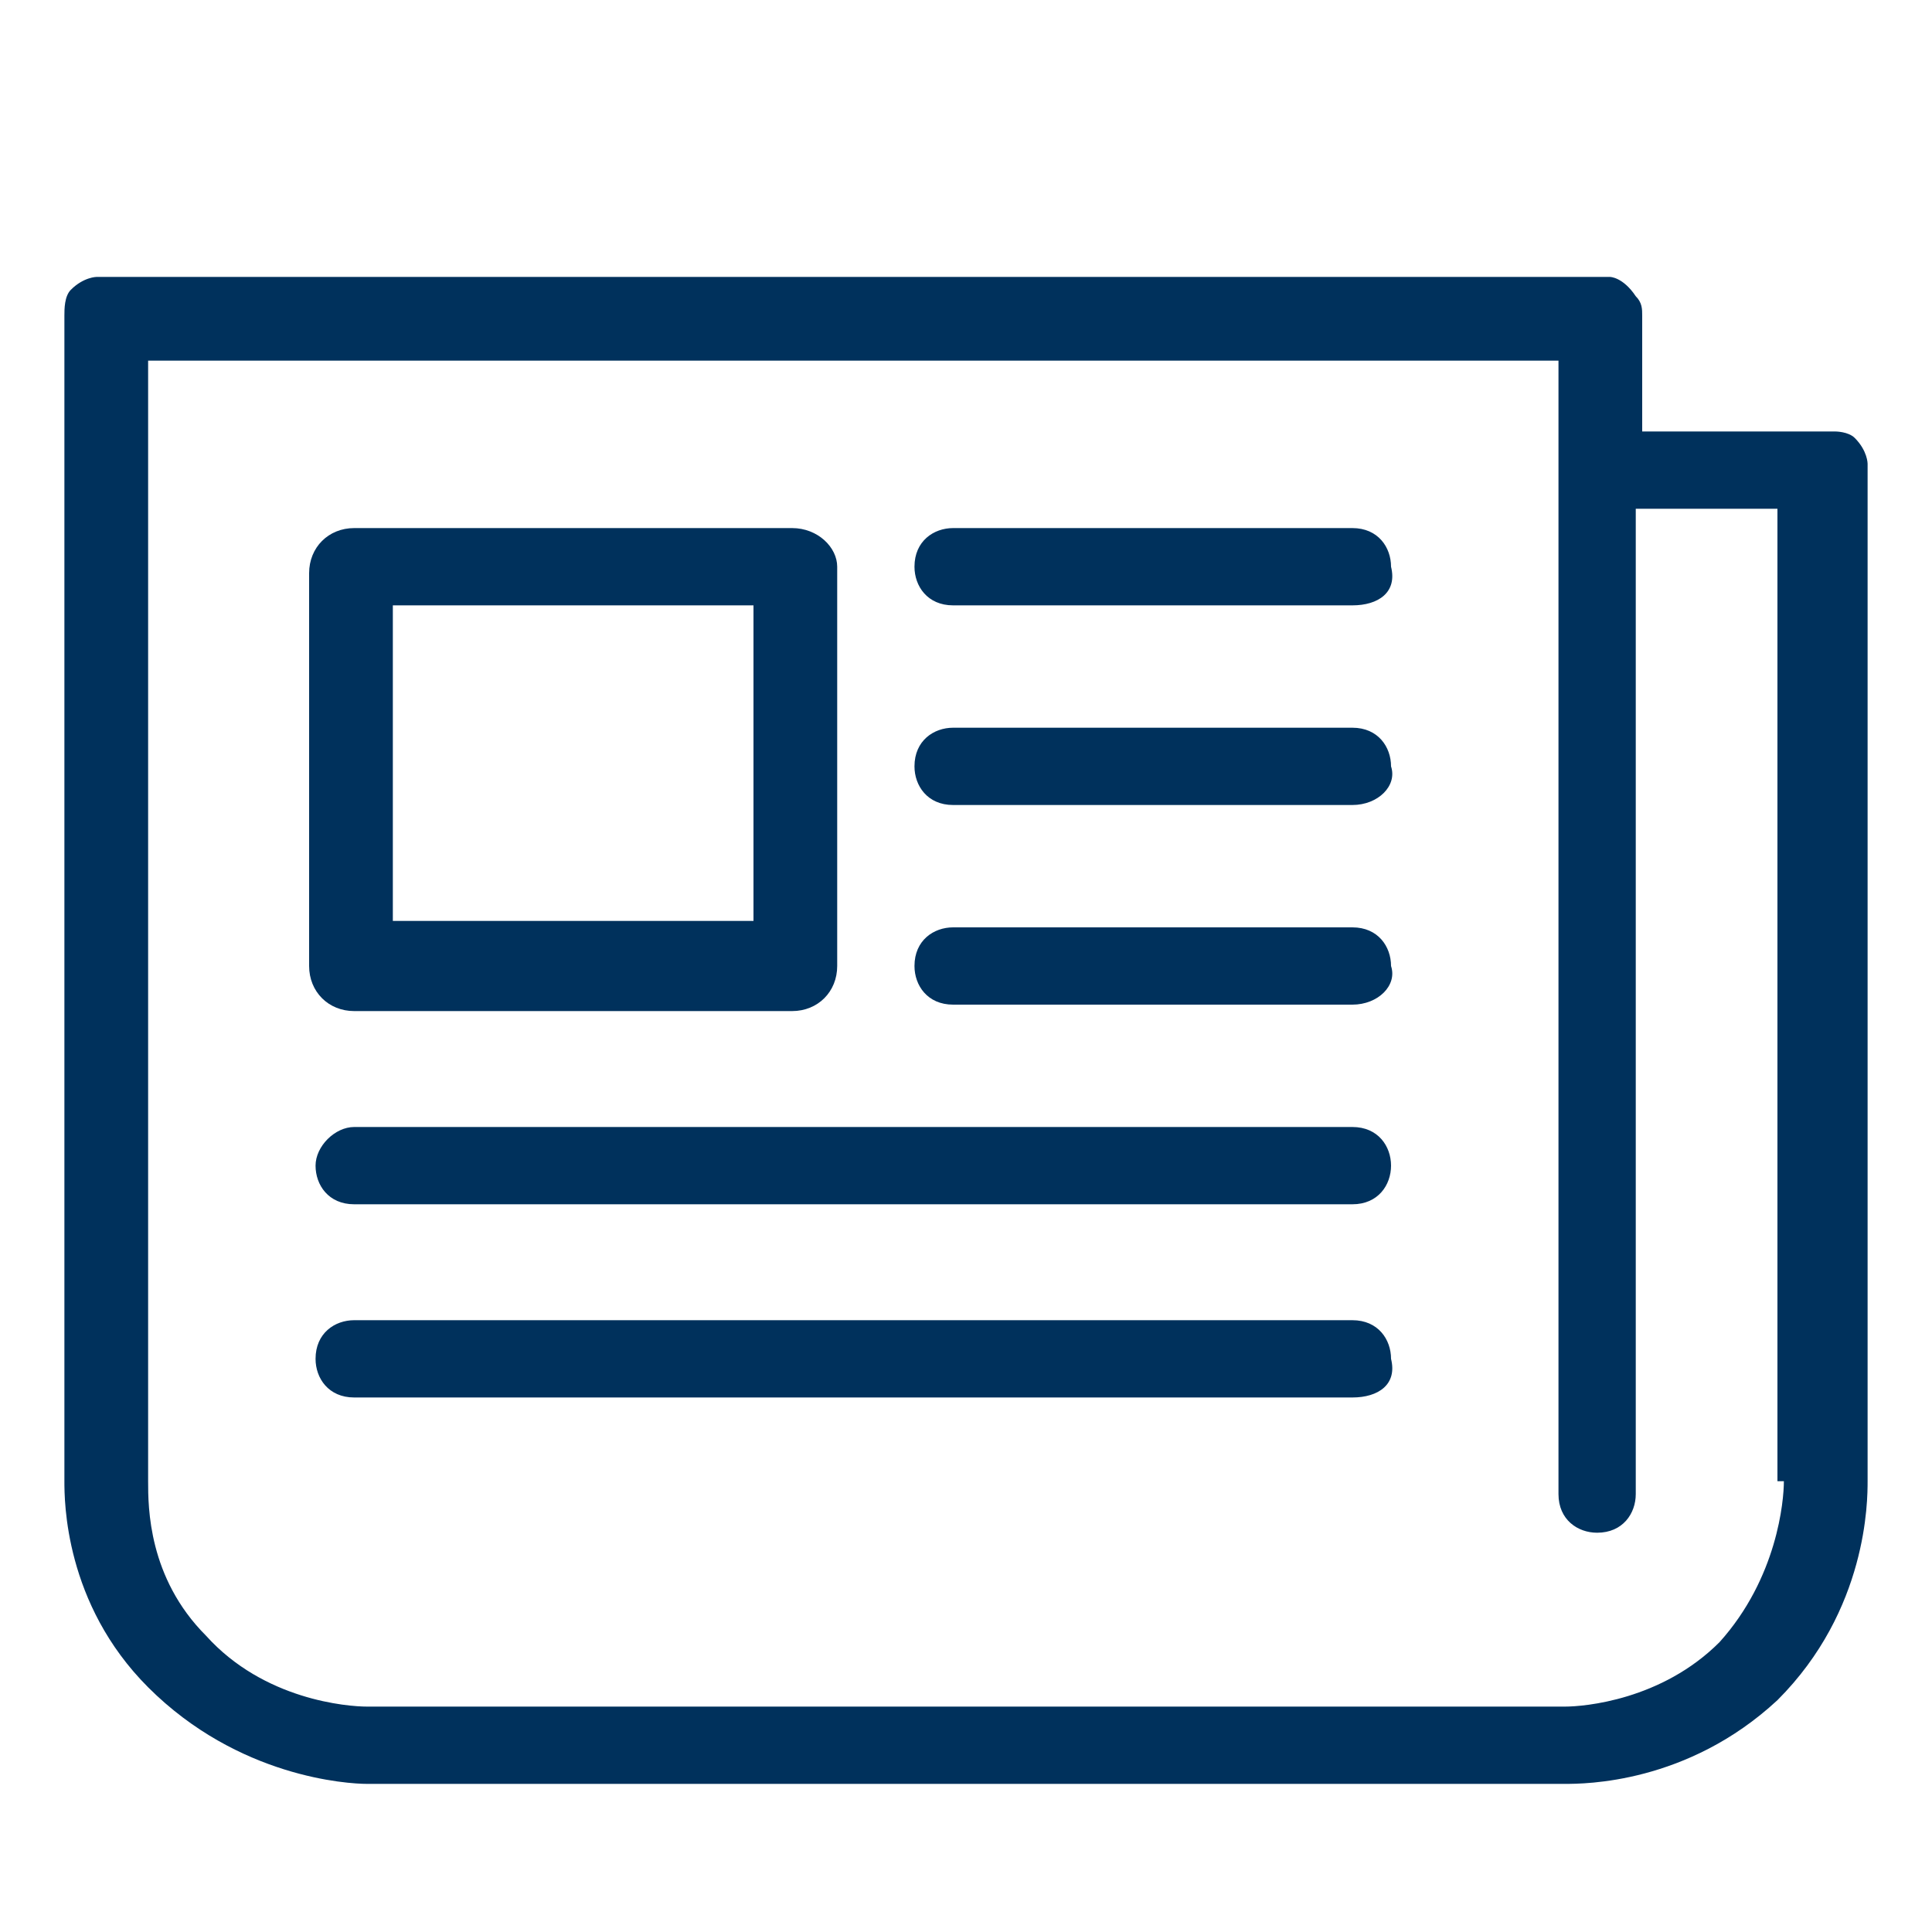
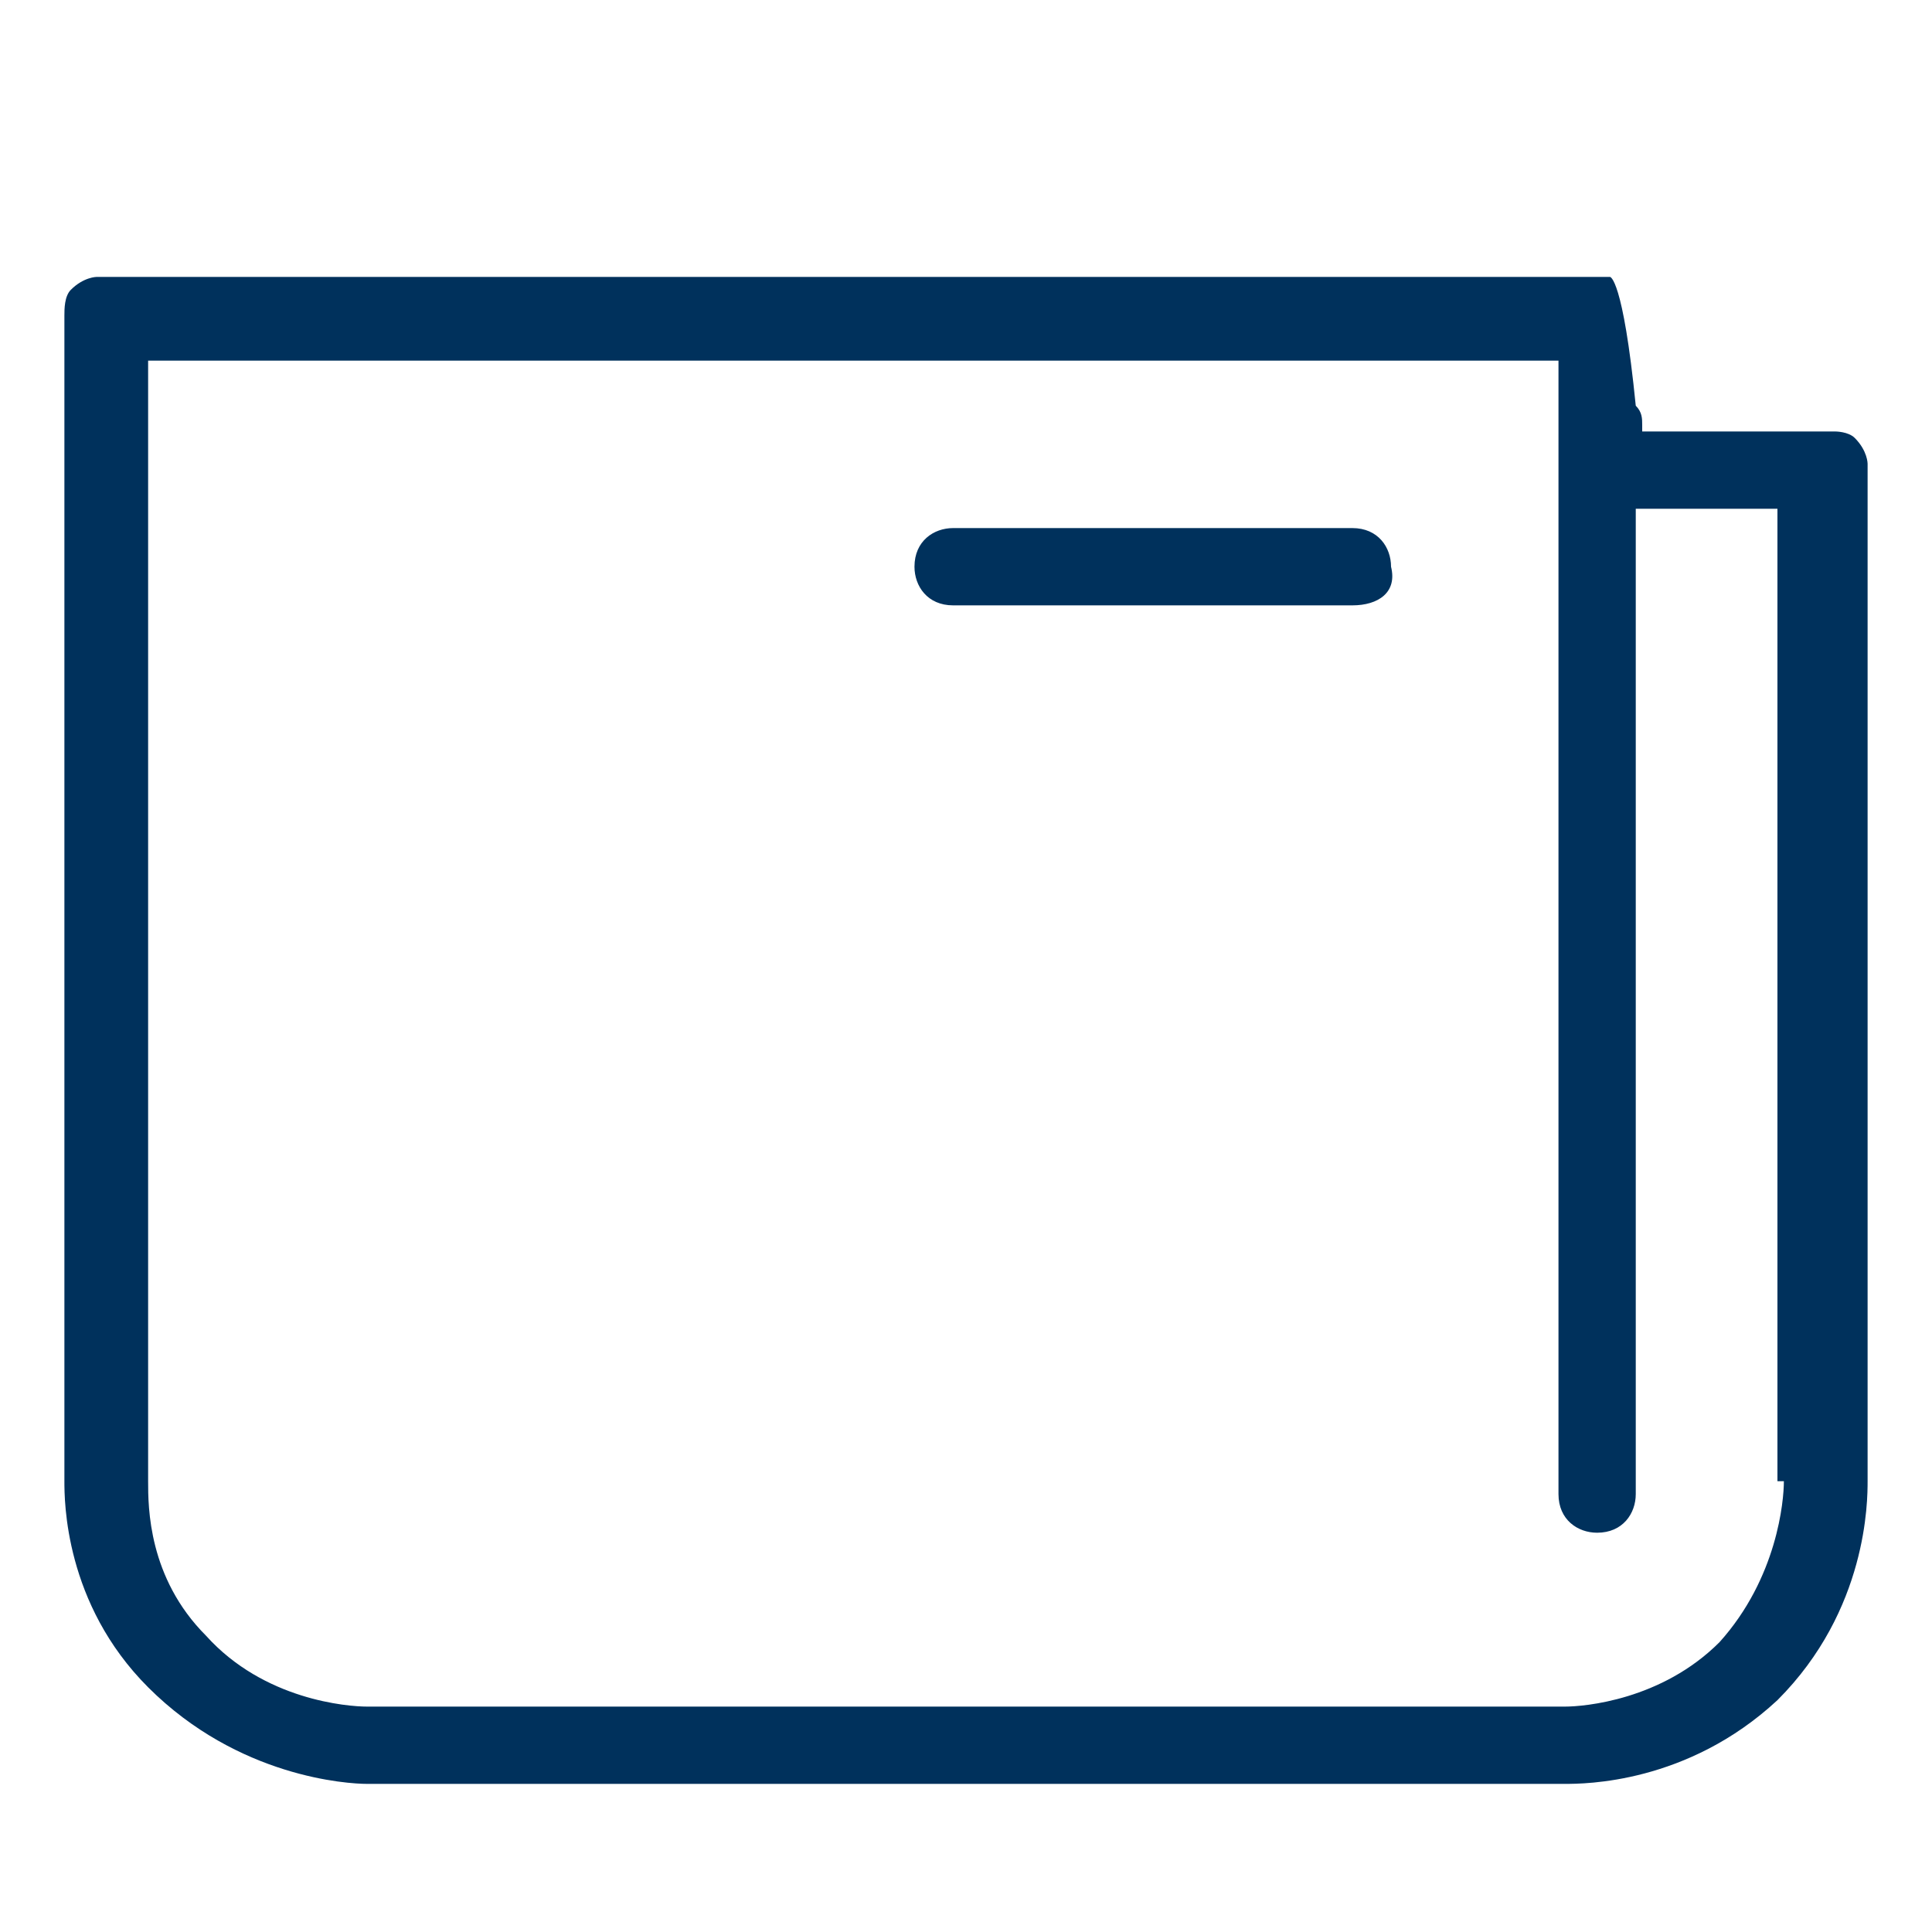
<svg xmlns="http://www.w3.org/2000/svg" version="1.1" id="Layer_1" x="0px" y="0px" viewBox="0 0 30 30" style="enable-background:new 0 0 30 30;" xml:space="preserve">
  <style type="text/css">
	.st0{fill:#00315C;}
	.st1{fill-rule:evenodd;clip-rule:evenodd;fill:none;stroke:#000000;stroke-miterlimit:10;}
	.st2{fill:none;stroke:#000000;stroke-miterlimit:10;}
	.st3{fill-rule:evenodd;clip-rule:evenodd;}
	.st4{fill:#5265F9;}
	.st5{fill-rule:evenodd;clip-rule:evenodd;fill:none;}
	.st6{clip-path:url(#SVGID_16_);fill:#394CF2;}
	.st7{fill:none;}
	
		.st8{clip-path:url(#SVGID_18_);fill:none;stroke:#394CF2;stroke-width:2;stroke-linecap:round;stroke-linejoin:round;stroke-miterlimit:10;}
	.st9{fill:none;stroke:#000000;stroke-linecap:round;stroke-linejoin:round;stroke-miterlimit:10;}
	.st10{fill:none;stroke:#394CF2;stroke-width:2;stroke-linecap:round;stroke-linejoin:round;stroke-miterlimit:10;}
	
		.st11{clip-path:url(#SVGID_20_);fill:none;stroke:#394CF2;stroke-width:2;stroke-linecap:round;stroke-linejoin:round;stroke-miterlimit:10;}
	.st12{fill:#012849;}
	.st13{fill:none;stroke:#000000;stroke-width:0.75;stroke-linecap:round;stroke-linejoin:round;stroke-miterlimit:10;}
	.st14{fill:#241F21;}
	.st15{fill:#FFFFFF;stroke:#241F21;stroke-width:1.055;stroke-linecap:round;stroke-miterlimit:10;}
	.st16{fill:#FFFFFF;stroke:#241F21;stroke-width:1.055;stroke-linecap:round;stroke-linejoin:round;stroke-miterlimit:10;}
	.st17{fill:#FFFFFF;stroke:#241F21;stroke-width:0.956;stroke-linecap:round;stroke-linejoin:round;stroke-miterlimit:10;}
	.st18{fill:none;stroke:#241F21;stroke-linecap:round;stroke-linejoin:round;stroke-miterlimit:10;}
	.st19{fill:#FFFFFF;stroke:#241F21;stroke-width:1.034;stroke-linecap:round;stroke-linejoin:round;stroke-miterlimit:10;}
	.st20{fill:none;stroke:#241F21;stroke-width:1.055;stroke-linecap:round;stroke-miterlimit:10;}
	.st21{fill:none;stroke:#241F21;stroke-width:1.055;stroke-linecap:round;stroke-linejoin:round;stroke-miterlimit:10;}
	.st22{fill:none;stroke:#241F21;stroke-width:1.029;stroke-linecap:round;stroke-linejoin:round;stroke-miterlimit:10;}
	.st23{fill:none;stroke:#241F21;stroke-width:1.149;stroke-linecap:round;stroke-linejoin:round;stroke-miterlimit:10;}
	
		.st24{fill-rule:evenodd;clip-rule:evenodd;fill:none;stroke:#000000;stroke-linecap:round;stroke-linejoin:round;stroke-miterlimit:10;}
</style>
  <g>
-     <path class="st0" d="M28.8,6.8c-0.1-0.1-0.3-0.1-0.3-0.1h-3V5c0,0,0-0.1,0-0.1c0-0.1,0-0.2-0.1-0.3C25.2,4.3,25,4.3,25,4.3h-0.1   c0,0,0,0,0,0c0,0,0,0,0,0H1.5c0,0-0.2,0-0.4,0.2C1,4.6,1,4.8,1,4.9V23c0,0.3,0,1.9,1.3,3.2c1.4,1.4,3.1,1.5,3.4,1.5h0h18.6   c0.3,0,1.9,0,3.3-1.3C29,25,29,23.3,29,23V7.2C29,7.2,29,7,28.8,6.8z M27.7,23c0,0.3-0.1,1.5-1,2.5c-0.9,0.9-2.1,1-2.4,1H5.7   c-0.3,0-1.6-0.1-2.5-1.1c-0.9-0.9-0.9-2-0.9-2.4V5.6h21.9v1.1v1.3h0v15.2c0,0.4,0.3,0.6,0.6,0.6c0.4,0,0.6-0.3,0.6-0.6V7.9h2.2V23z   " />
-     <path class="st0" d="M12.3,8.2H5.5c-0.4,0-0.7,0.3-0.7,0.7v6.1c0,0.4,0.3,0.7,0.7,0.7h6.8c0.4,0,0.7-0.3,0.7-0.7V8.8   C13,8.5,12.7,8.2,12.3,8.2z M11.7,14.3H6.1V9.4h5.6V14.3z" />
+     <path class="st0" d="M28.8,6.8c-0.1-0.1-0.3-0.1-0.3-0.1h-3c0,0,0-0.1,0-0.1c0-0.1,0-0.2-0.1-0.3C25.2,4.3,25,4.3,25,4.3h-0.1   c0,0,0,0,0,0c0,0,0,0,0,0H1.5c0,0-0.2,0-0.4,0.2C1,4.6,1,4.8,1,4.9V23c0,0.3,0,1.9,1.3,3.2c1.4,1.4,3.1,1.5,3.4,1.5h0h18.6   c0.3,0,1.9,0,3.3-1.3C29,25,29,23.3,29,23V7.2C29,7.2,29,7,28.8,6.8z M27.7,23c0,0.3-0.1,1.5-1,2.5c-0.9,0.9-2.1,1-2.4,1H5.7   c-0.3,0-1.6-0.1-2.5-1.1c-0.9-0.9-0.9-2-0.9-2.4V5.6h21.9v1.1v1.3h0v15.2c0,0.4,0.3,0.6,0.6,0.6c0.4,0,0.6-0.3,0.6-0.6V7.9h2.2V23z   " />
    <path class="st0" d="M21,9.4h-6.2c-0.4,0-0.6-0.3-0.6-0.6c0-0.4,0.3-0.6,0.6-0.6H21c0.4,0,0.6,0.3,0.6,0.6   C21.7,9.2,21.4,9.4,21,9.4L21,9.4z" />
-     <path class="st0" d="M21,12.5h-6.2c-0.4,0-0.6-0.3-0.6-0.6c0-0.4,0.3-0.6,0.6-0.6H21c0.4,0,0.6,0.3,0.6,0.6   C21.7,12.2,21.4,12.5,21,12.5L21,12.5z" />
-     <path class="st0" d="M21,15.6h-6.2c-0.4,0-0.6-0.3-0.6-0.6c0-0.4,0.3-0.6,0.6-0.6H21c0.4,0,0.6,0.3,0.6,0.6   C21.7,15.3,21.4,15.6,21,15.6L21,15.6z" />
-     <path class="st0" d="M21,18.7H5.5c-0.4,0-0.6-0.3-0.6-0.6s0.3-0.6,0.6-0.6H21c0.4,0,0.6,0.3,0.6,0.6S21.4,18.7,21,18.7L21,18.7z" />
-     <path class="st0" d="M21,21.7H5.5c-0.4,0-0.6-0.3-0.6-0.6c0-0.4,0.3-0.6,0.6-0.6H21c0.4,0,0.6,0.3,0.6,0.6   C21.7,21.5,21.4,21.7,21,21.7L21,21.7z" />
  </g>
</svg>